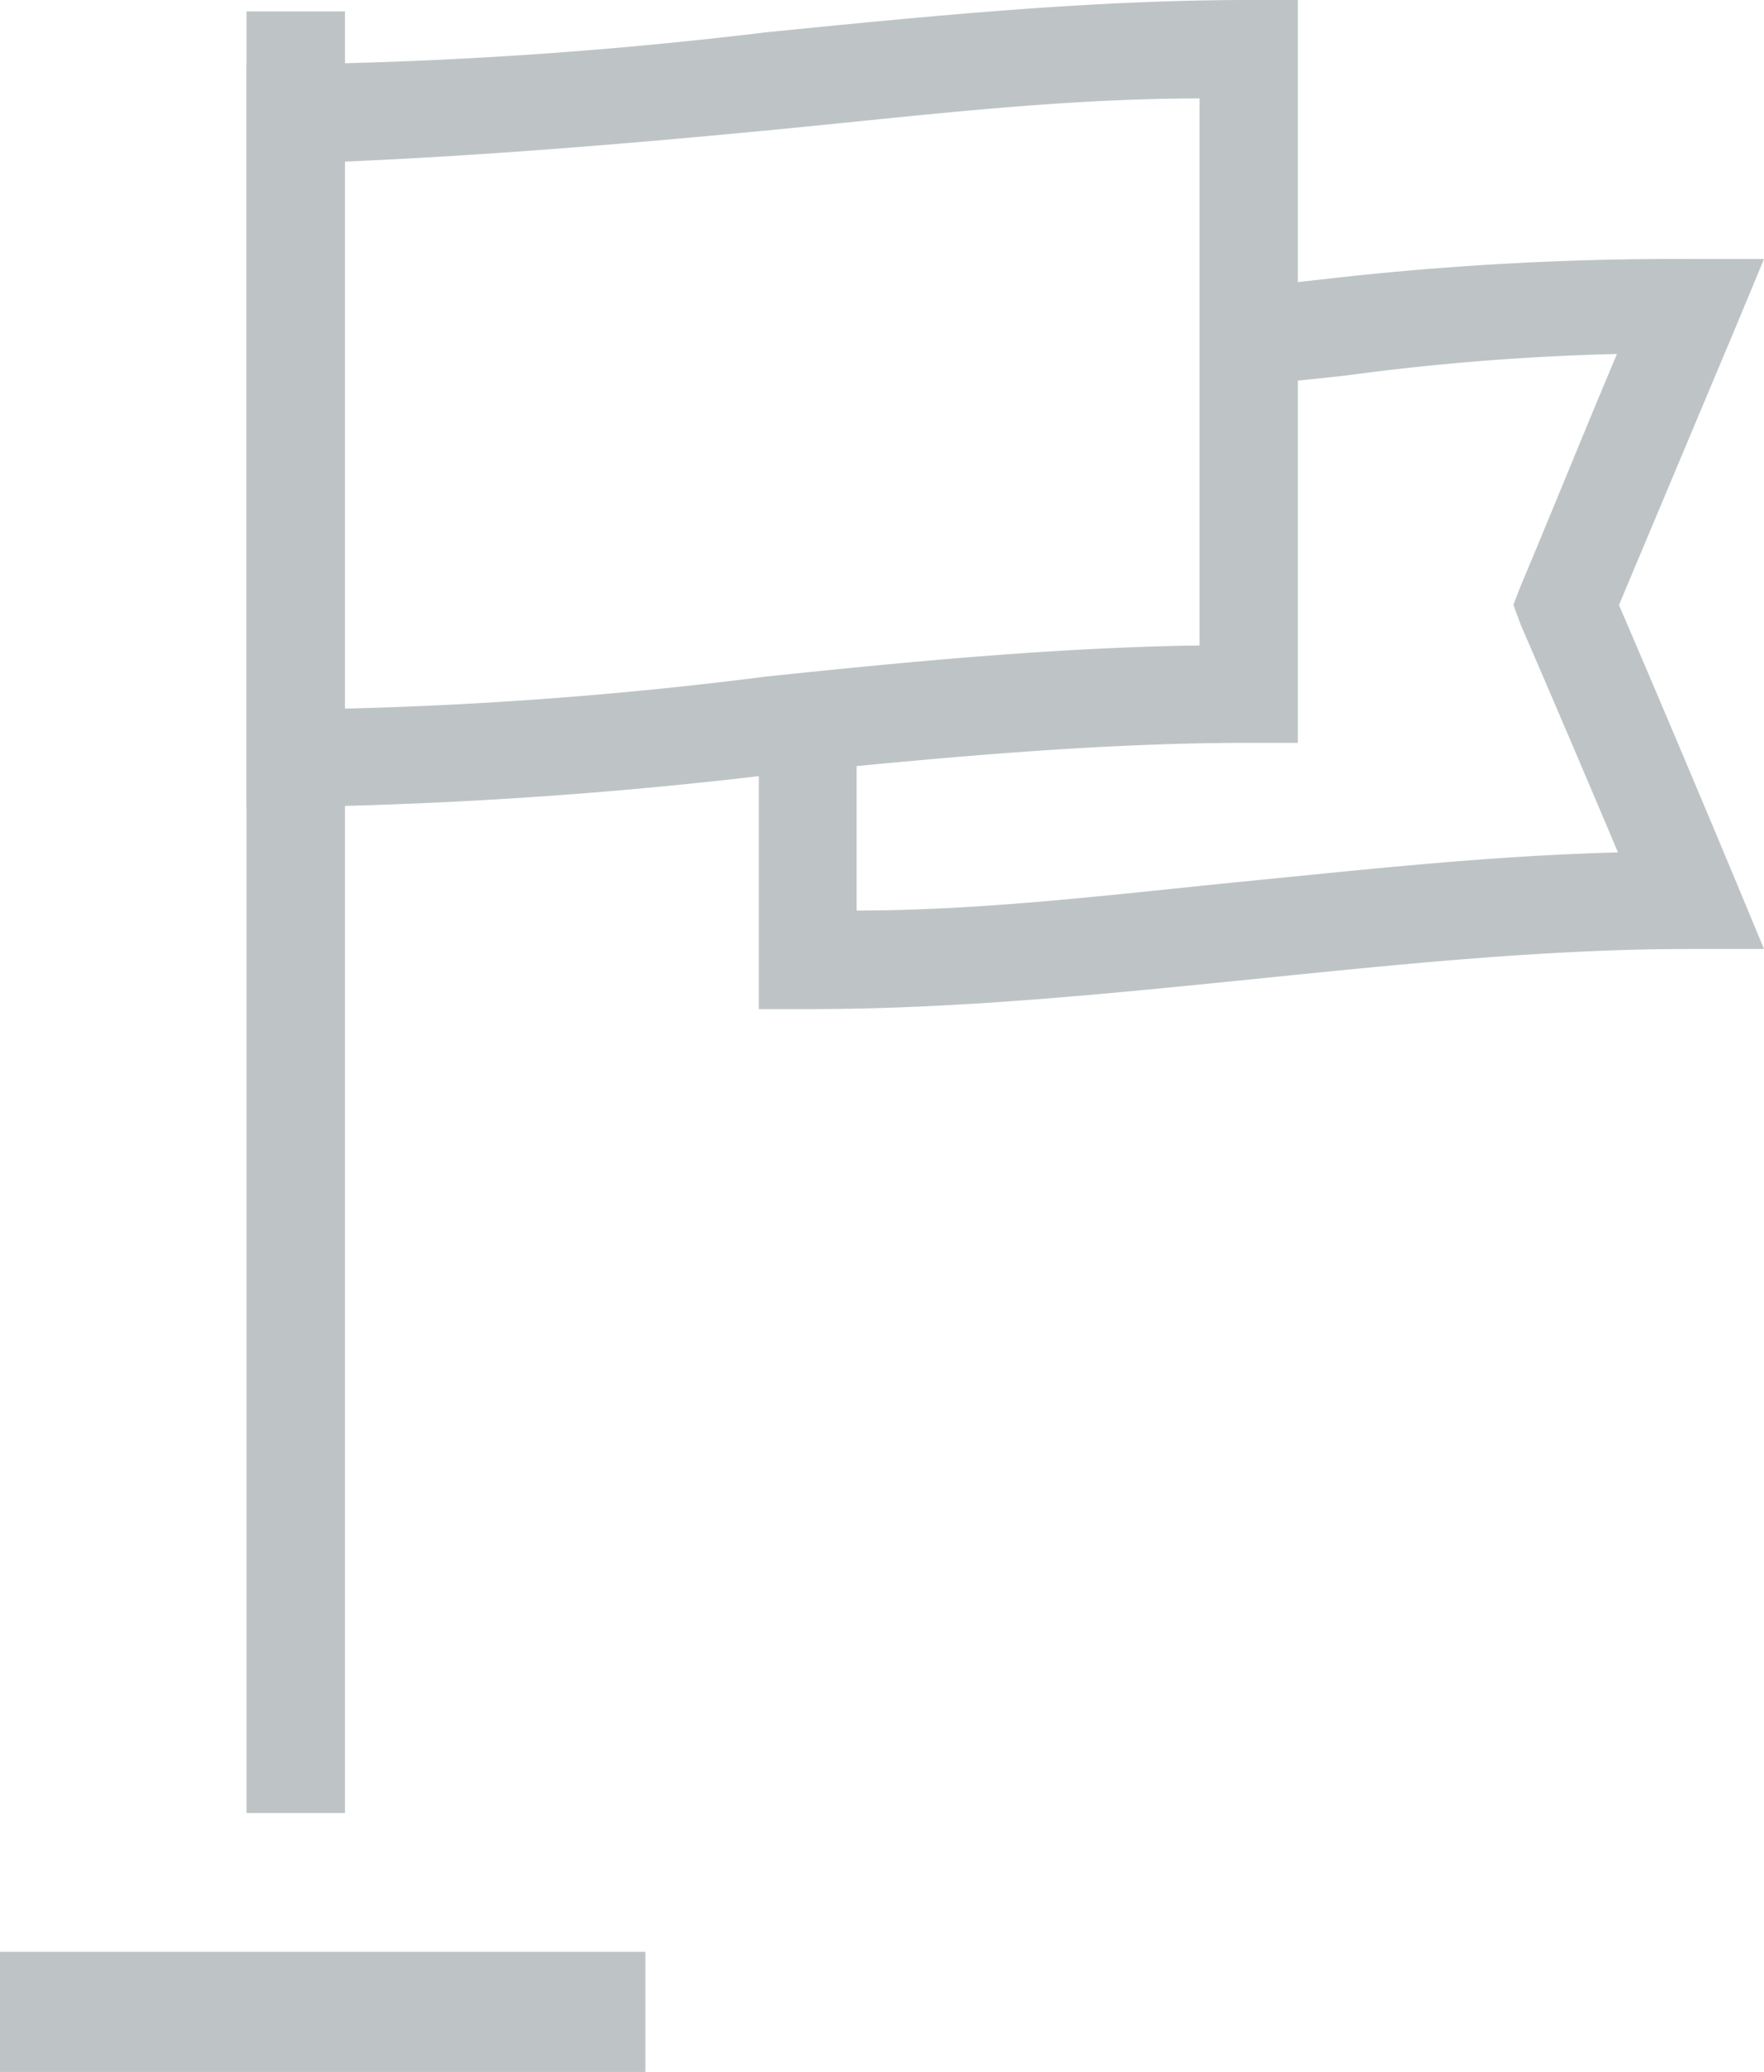
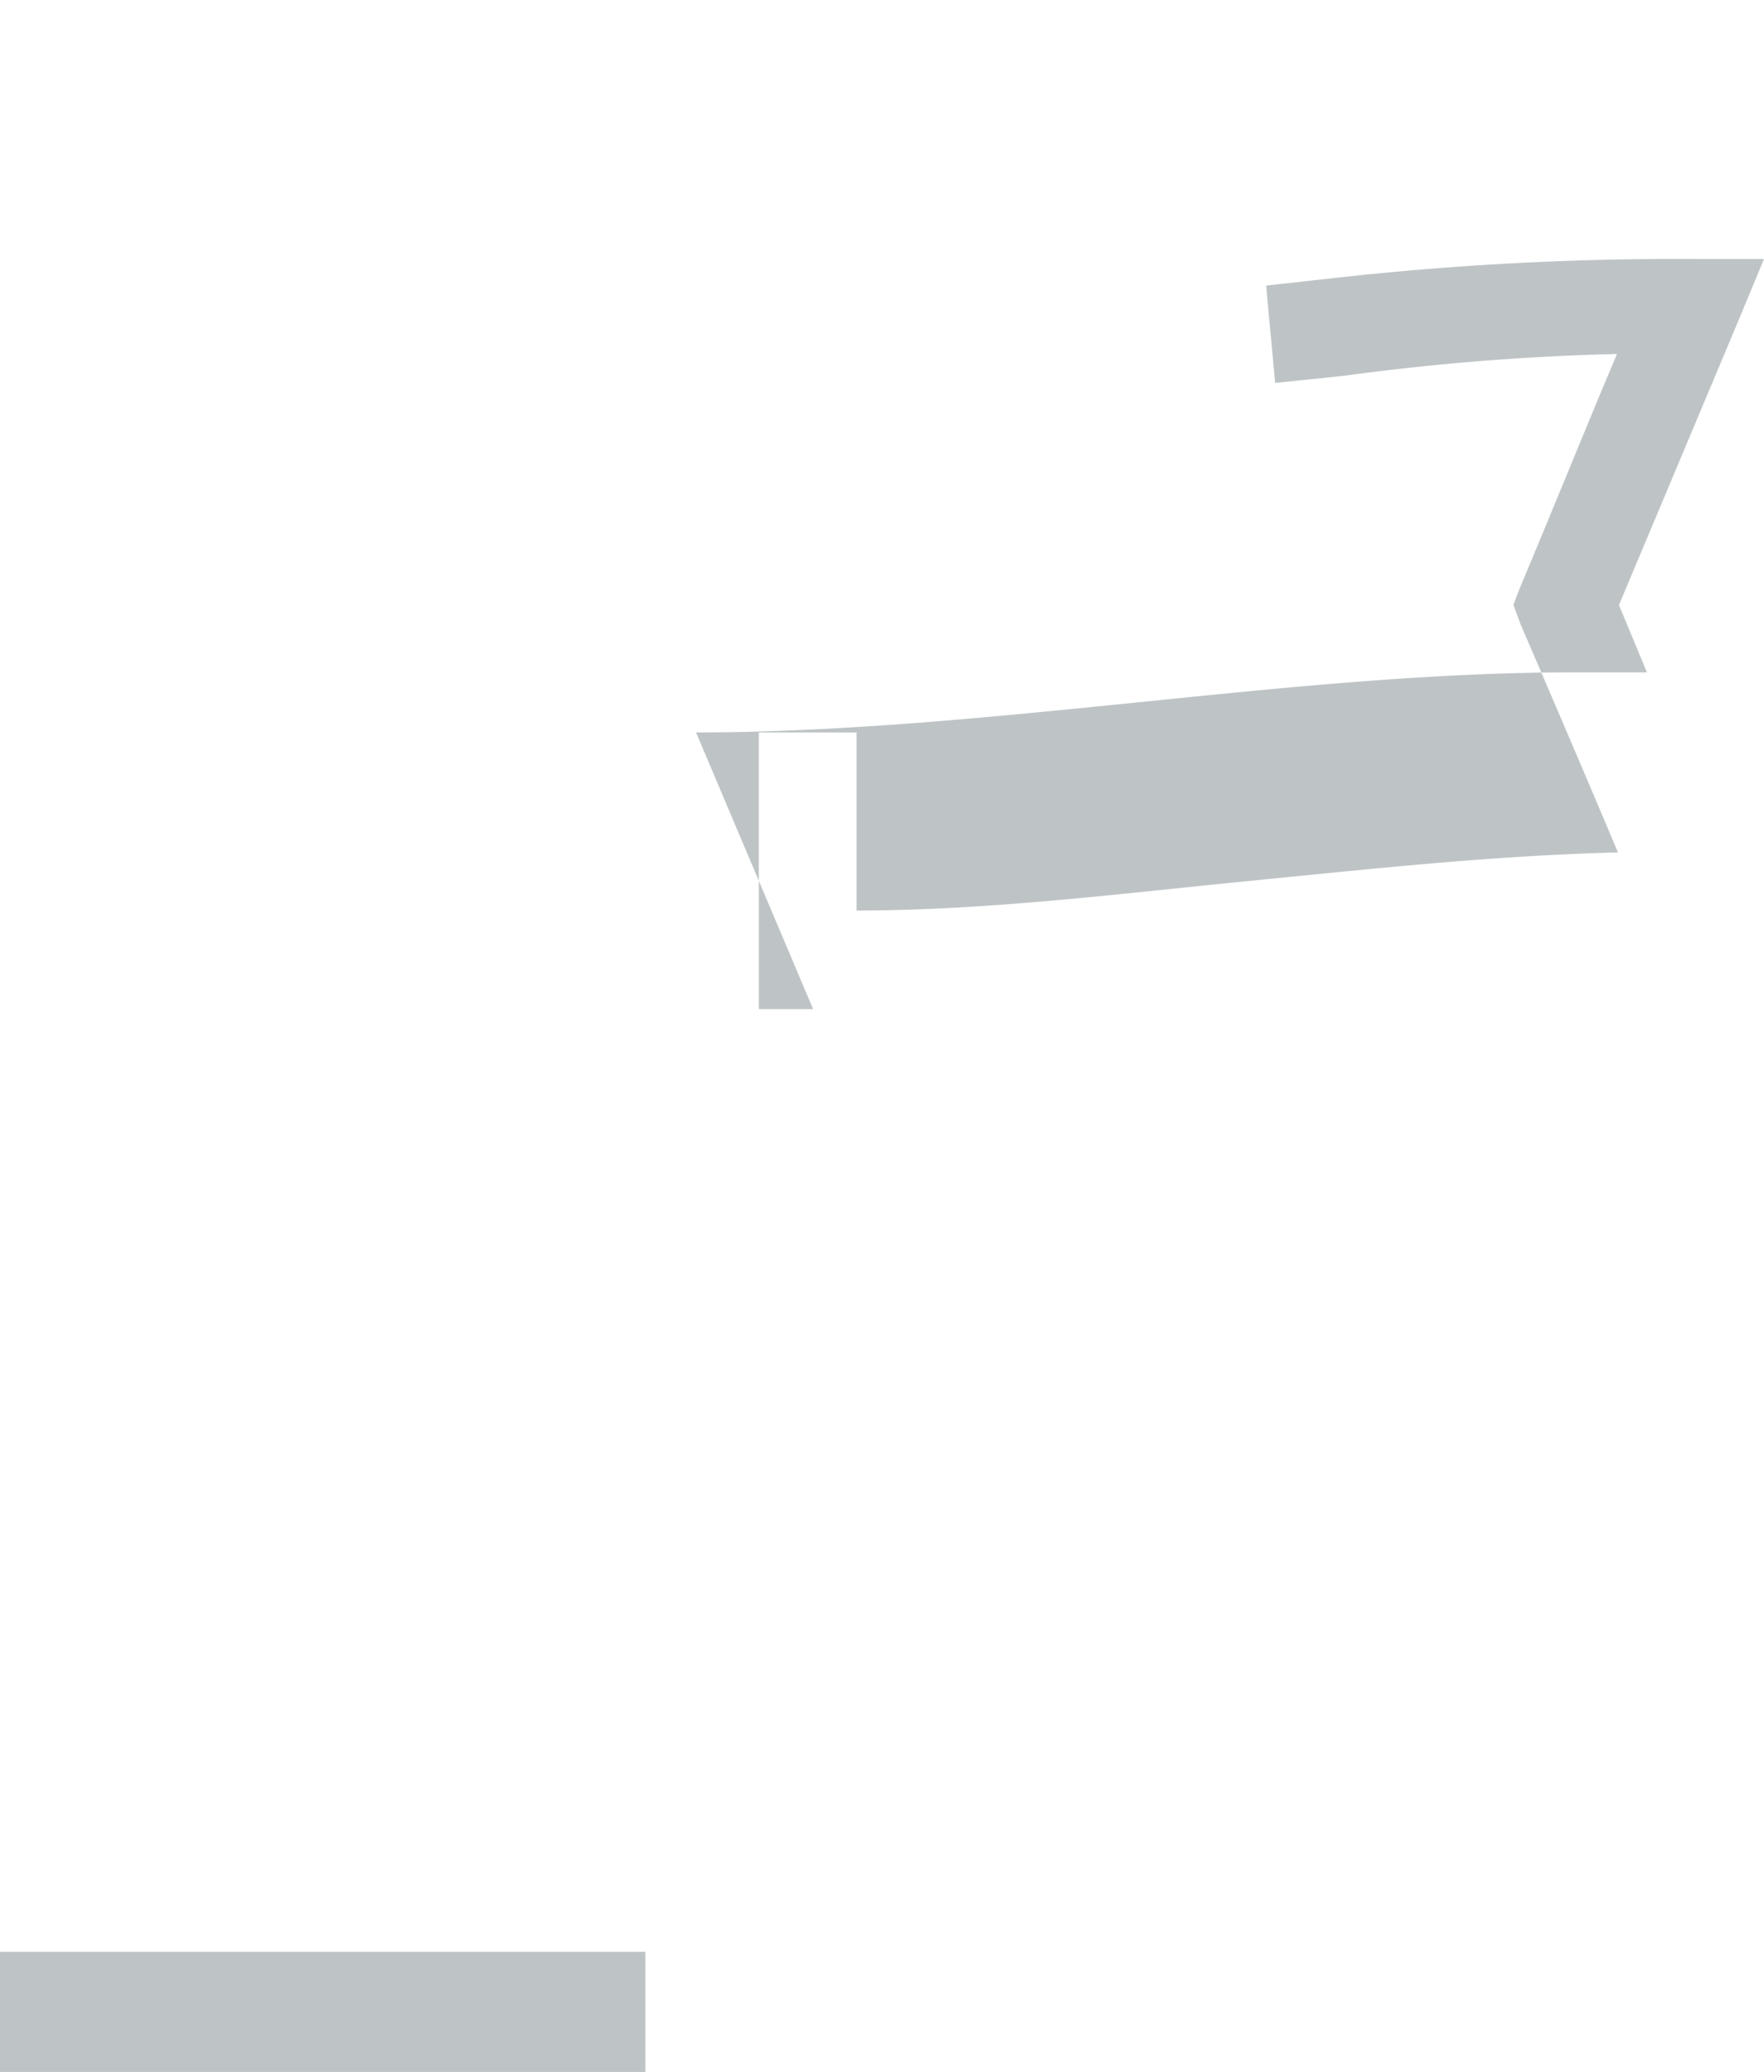
<svg xmlns="http://www.w3.org/2000/svg" width="19.497" height="22.897" viewBox="0 0 19.497 22.897">
  <defs>
    <style>
            .cls-2{fill:#849093}
        </style>
  </defs>
  <g id="bandera_crécima-07" transform="translate(-1.15 -.5)" style="opacity:.53">
-     <path id="Rectángulo_54" data-name="Rectángulo 54" class="cls-2" transform="translate(3.875 .626)" d="M0 0h1.088v19.909H0z" />
-     <path id="Trazado_31" data-name="Trazado 31" class="cls-2" d="M9.075 11.289h-.6V8.232h1.081V10.2c1.431 0 2.885-.183 4.282-.321s2.748-.286 4.133-.321c-.343-.813-.7-1.649-1.076-2.519l-.08-.218.08-.206c.378-.9.721-1.752 1.065-2.565a27.1 27.1 0 0 0-3.011.24l-.767.08-.1-1.076.721-.08A33.945 33.945 0 0 1 18.772 3h.813l-.309.744-1.294 3.08c.458 1.065.882 2.072 1.294 3.057l.309.744h-.813c-1.591 0-3.24.172-4.82.332s-3.274.332-4.877.332z" transform="translate(1.062 .362)" />
-     <path id="Trazado_32" data-name="Trazado 32" class="cls-2" d="M4.068 9.419H3.53V1.21h.538A49.334 49.334 0 0 0 9.289.855C11.029.683 12.826.5 14.612.5h.538v8.209h-.538c-1.729 0-3.5.172-5.209.343a51.1 51.1 0 0 1-5.335.366zm.538-7.133v6.045a45.308 45.308 0 0 0 4.671-.355c1.534-.16 3.183-.321 4.786-.343V1.588c-1.557 0-3.137.195-4.671.343s-3.171.286-4.774.355z" transform="translate(.345)" />
+     <path id="Trazado_31" data-name="Trazado 31" class="cls-2" d="M9.075 11.289h-.6V8.232h1.081V10.2c1.431 0 2.885-.183 4.282-.321s2.748-.286 4.133-.321c-.343-.813-.7-1.649-1.076-2.519l-.08-.218.08-.206c.378-.9.721-1.752 1.065-2.565a27.1 27.1 0 0 0-3.011.24l-.767.08-.1-1.076.721-.08A33.945 33.945 0 0 1 18.772 3h.813l-.309.744-1.294 3.08l.309.744h-.813c-1.591 0-3.24.172-4.82.332s-3.274.332-4.877.332z" transform="translate(1.062 .362)" />
    <path id="Rectángulo_55" data-name="Rectángulo 55" class="cls-2" transform="translate(1.15 22.069)" d="M0 0h7.133v1.328H0z" />
  </g>
</svg>